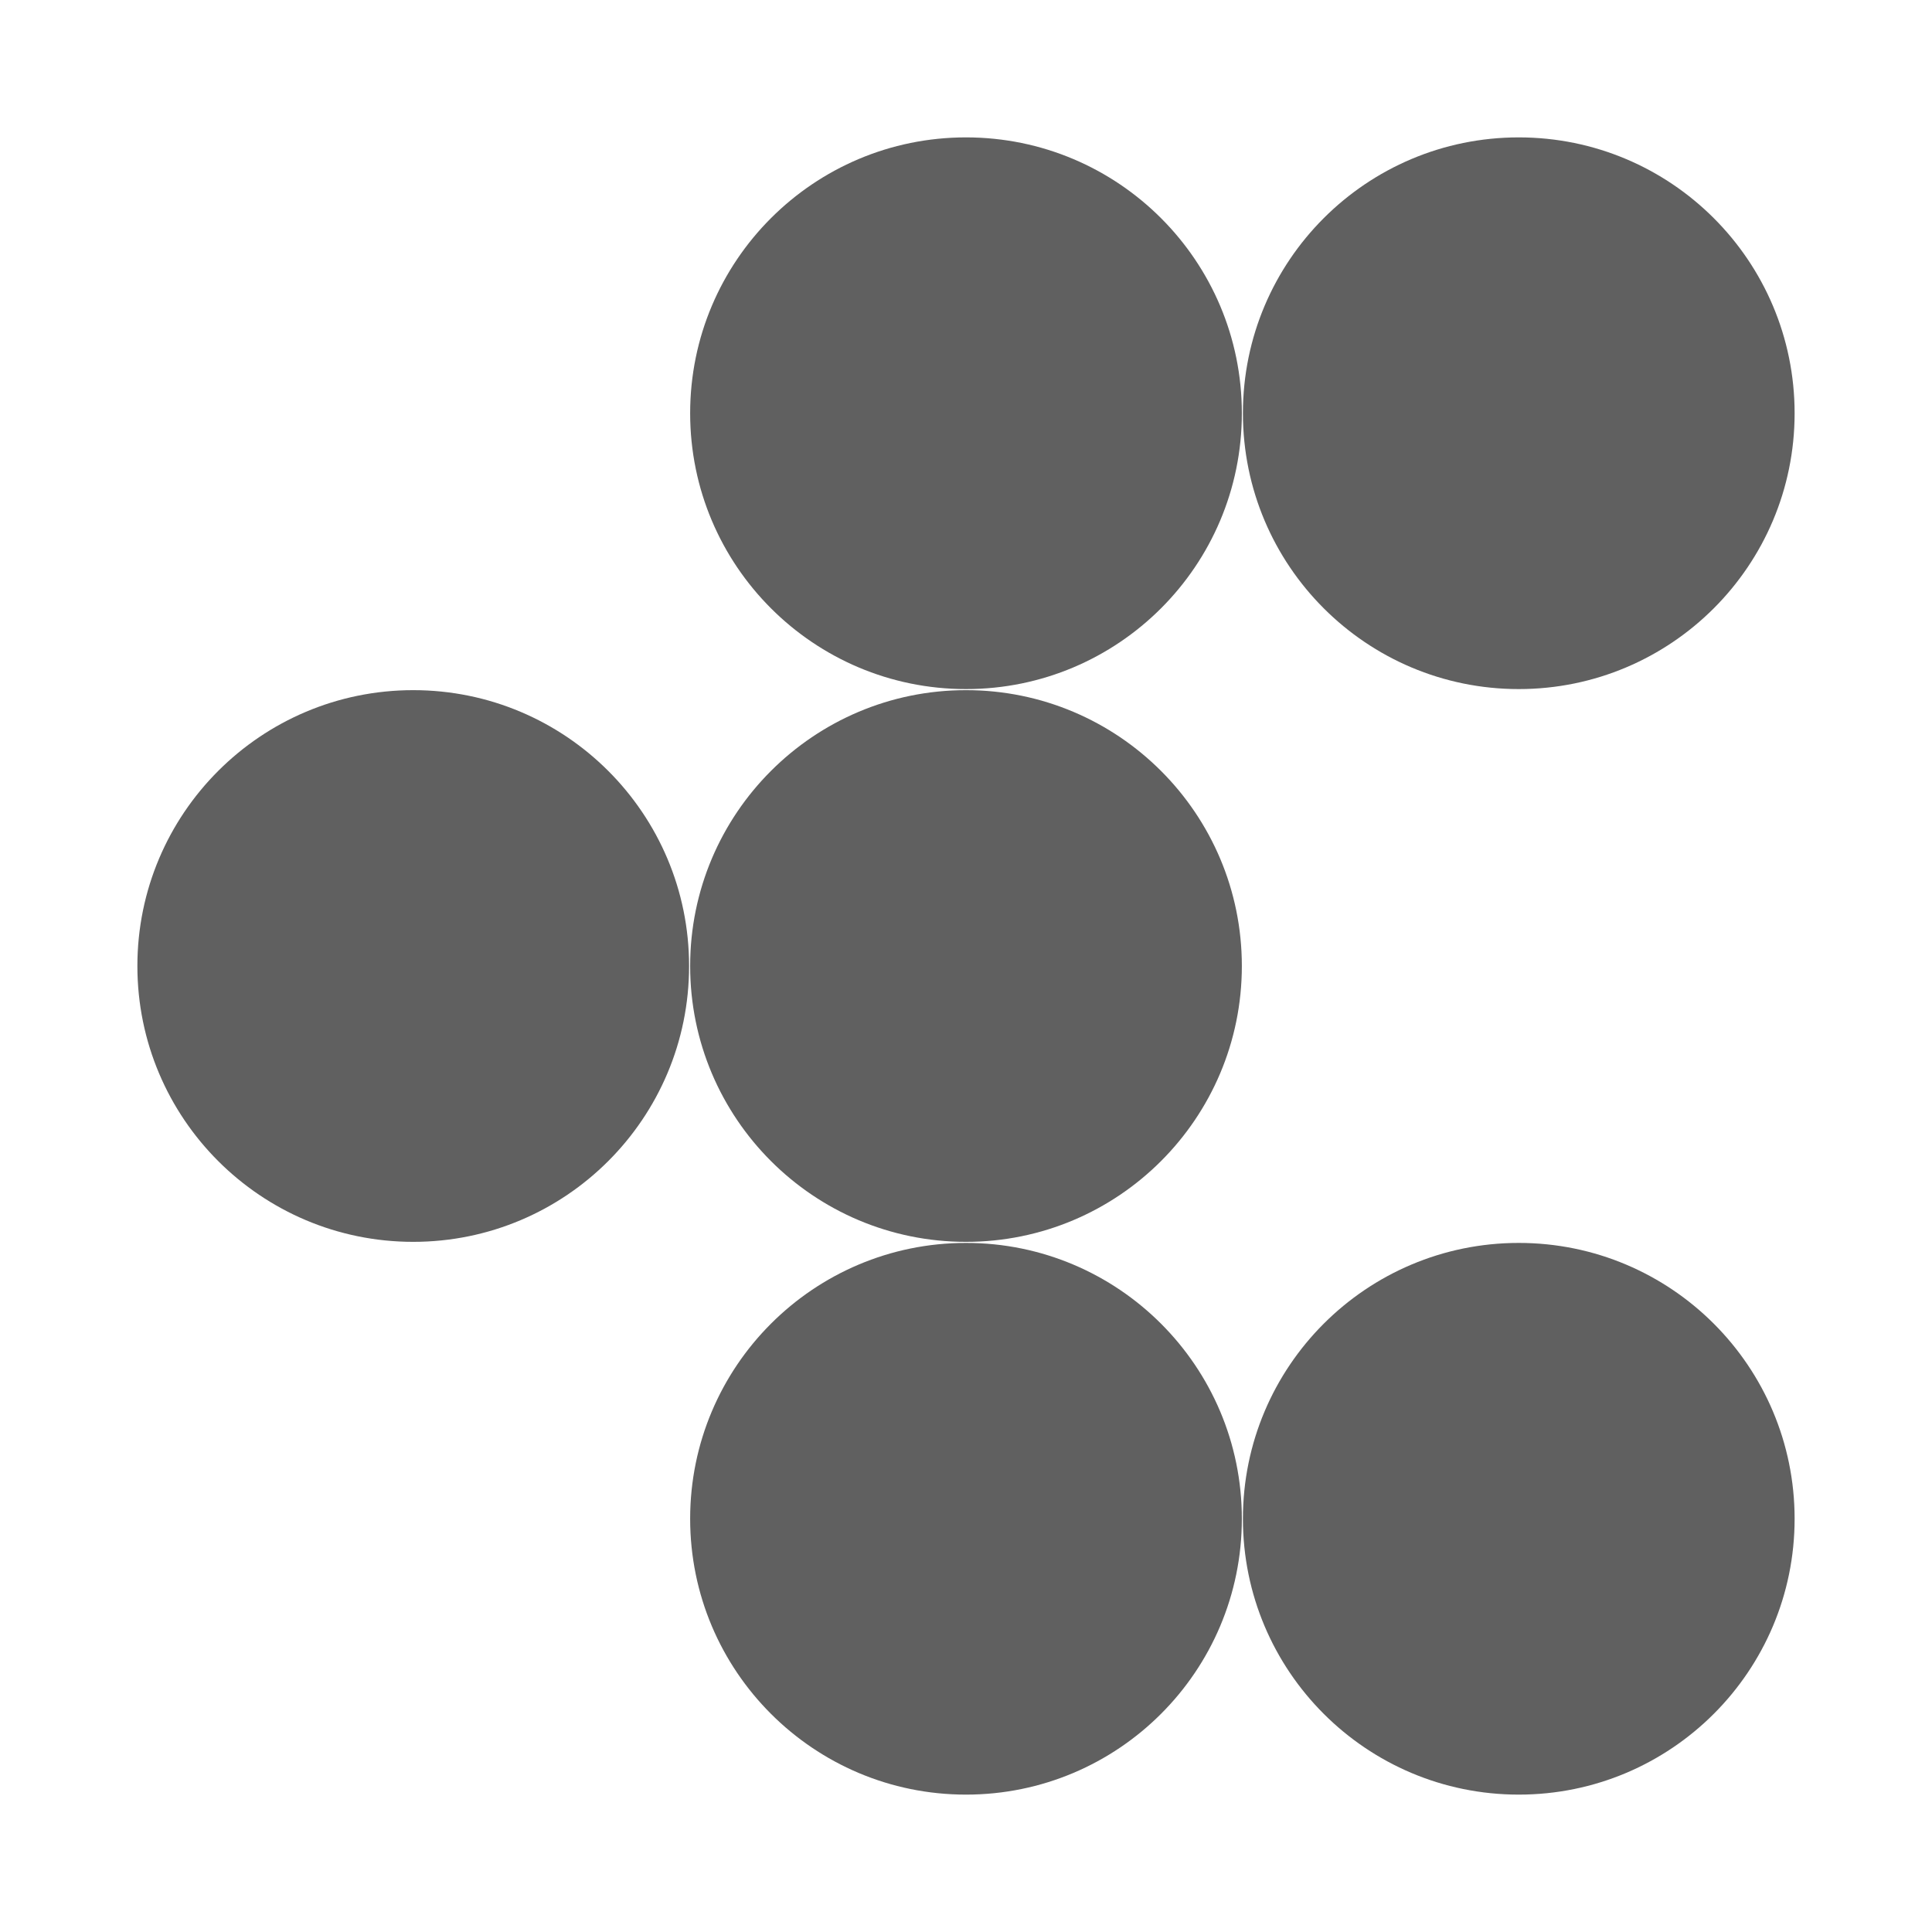
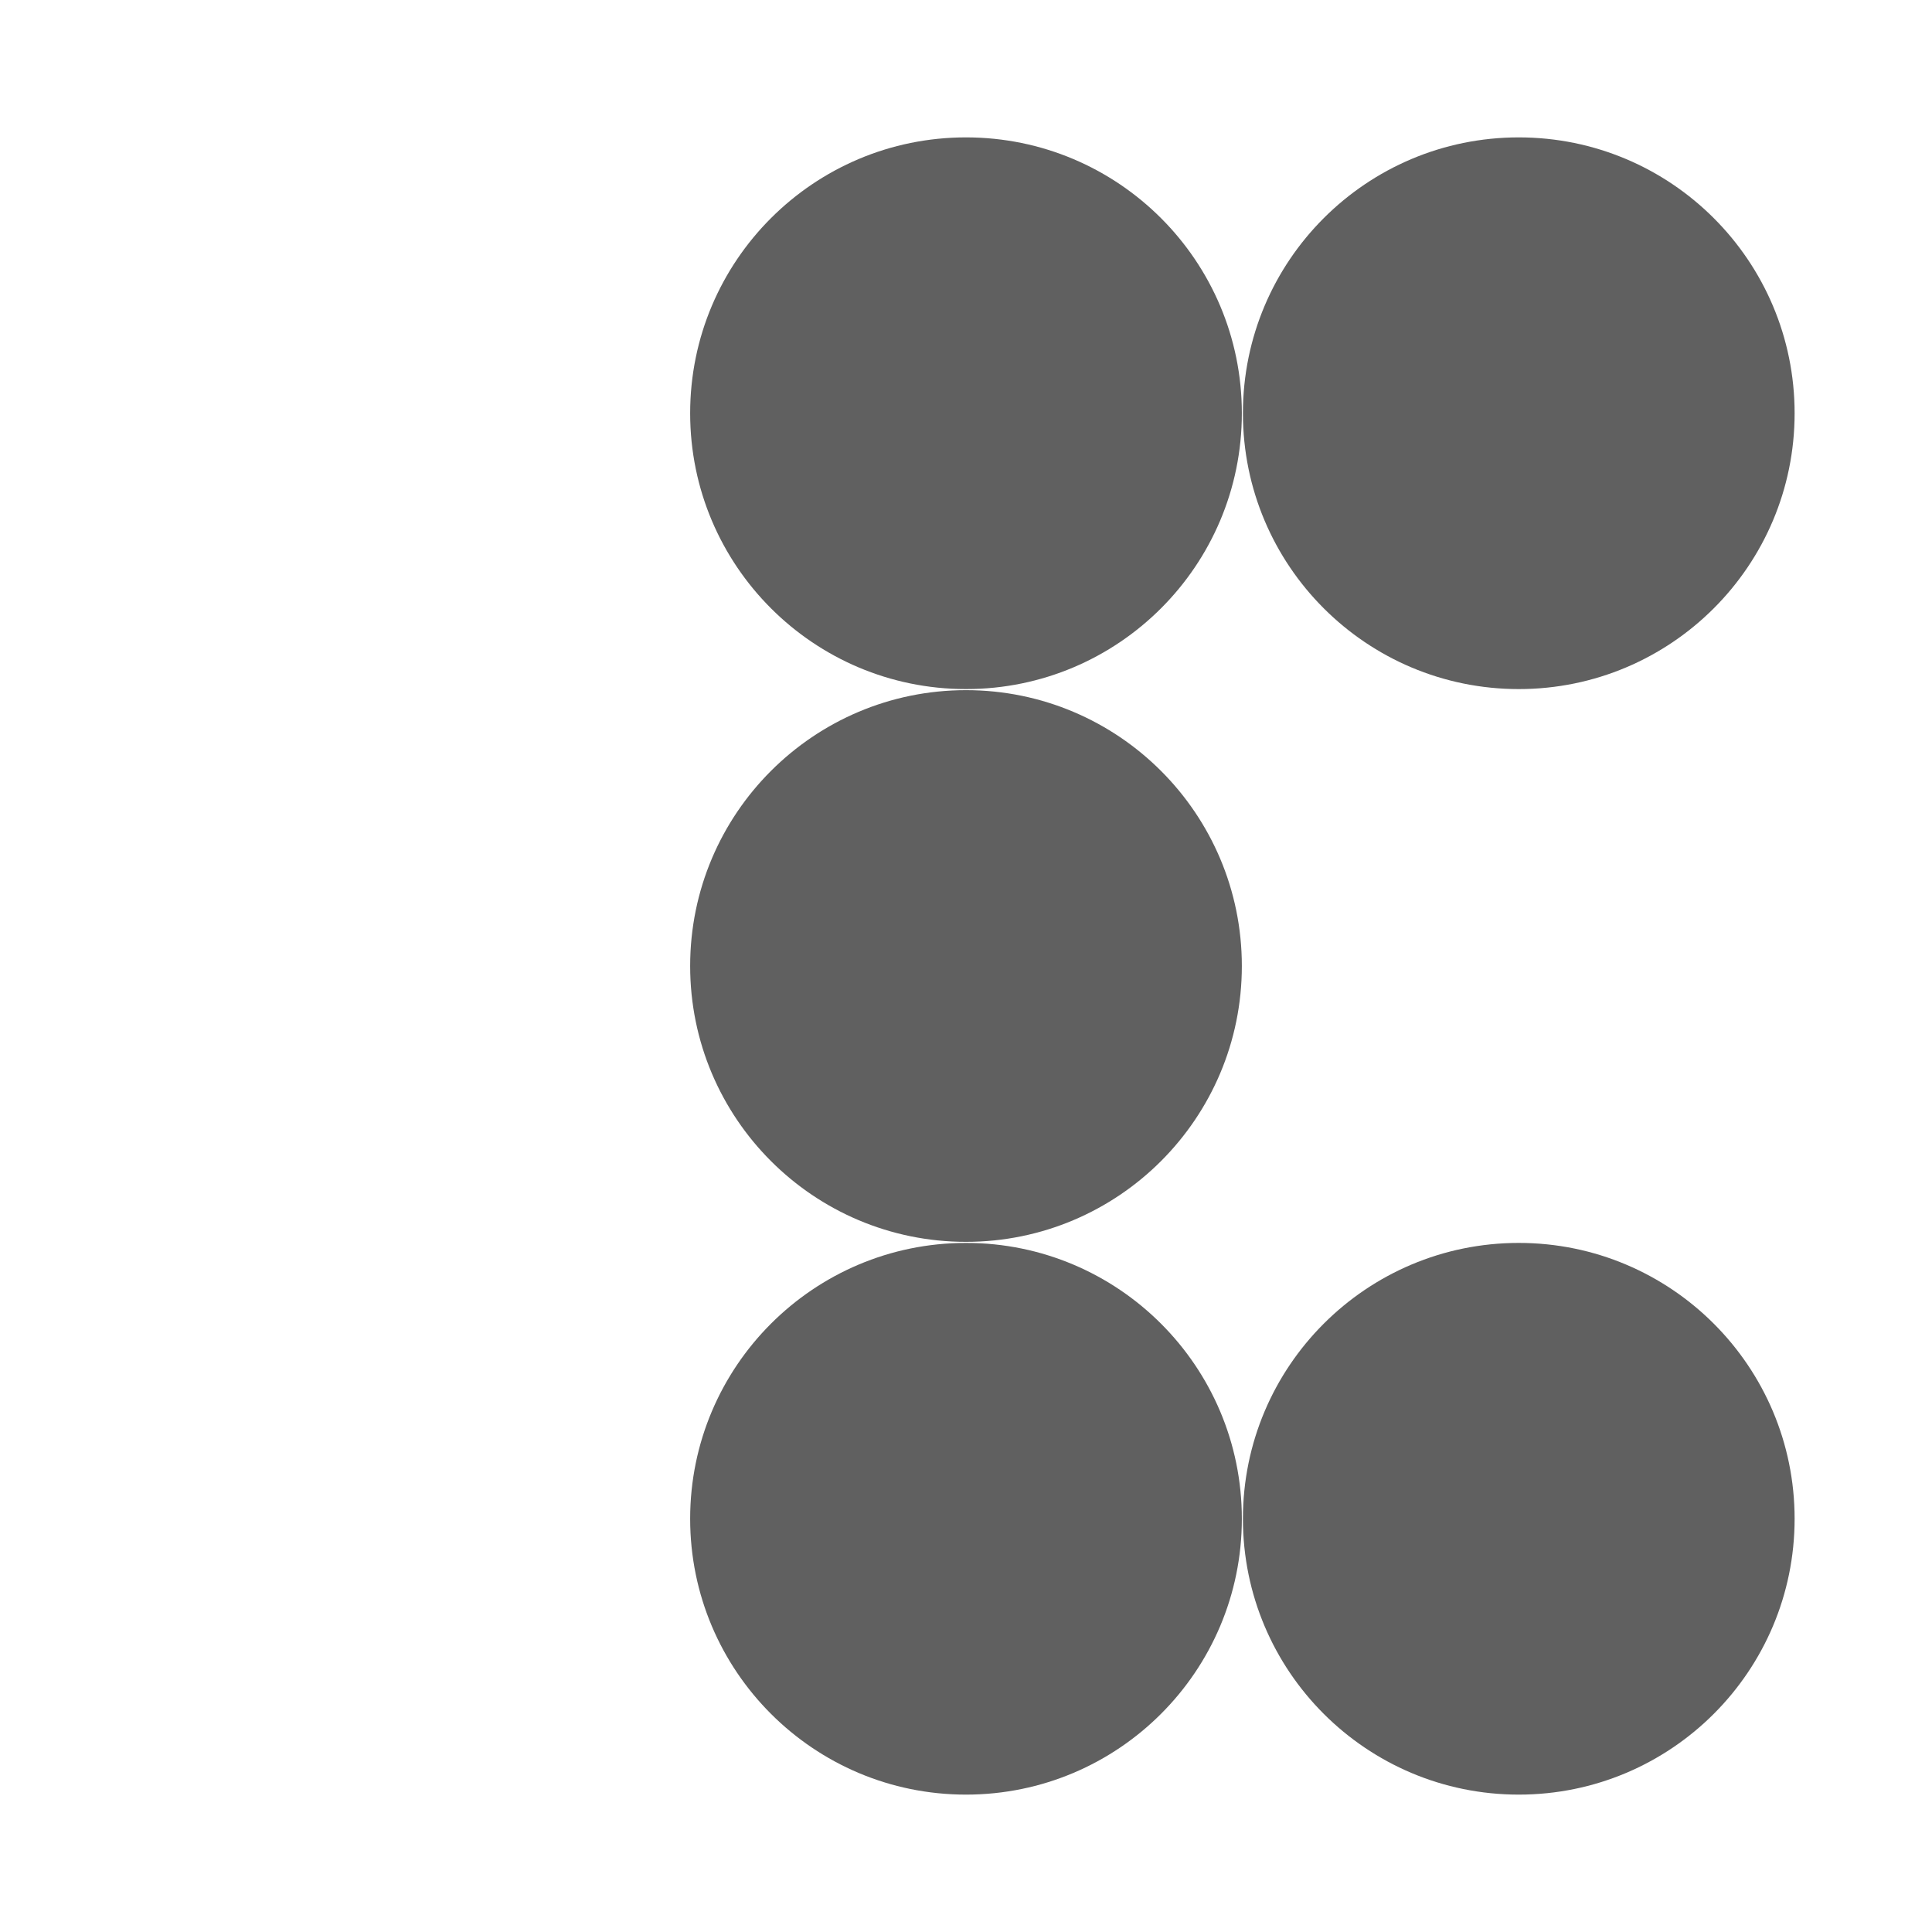
<svg xmlns="http://www.w3.org/2000/svg" version="1.1" id="Capa_1" x="0px" y="0px" viewBox="0 0 180 180" style="enable-background:new 0 0 180 180;" xml:space="preserve">
  <style type="text/css">
	.st0{fill:#606060;}
</style>
  <g>
    <g>
      <circle class="st0" cx="141.5" cy="38.5" r="25.7" />
      <circle class="st0" cx="90" cy="38.5" r="25.7" />
      <circle class="st0" cx="90" cy="90" r="25.7" />
-       <circle class="st0" cx="38.5" cy="90" r="25.7" />
      <circle class="st0" cx="90" cy="141.5" r="25.7" />
      <circle class="st0" cx="141.5" cy="141.5" r="25.7" />
    </g>
  </g>
</svg>